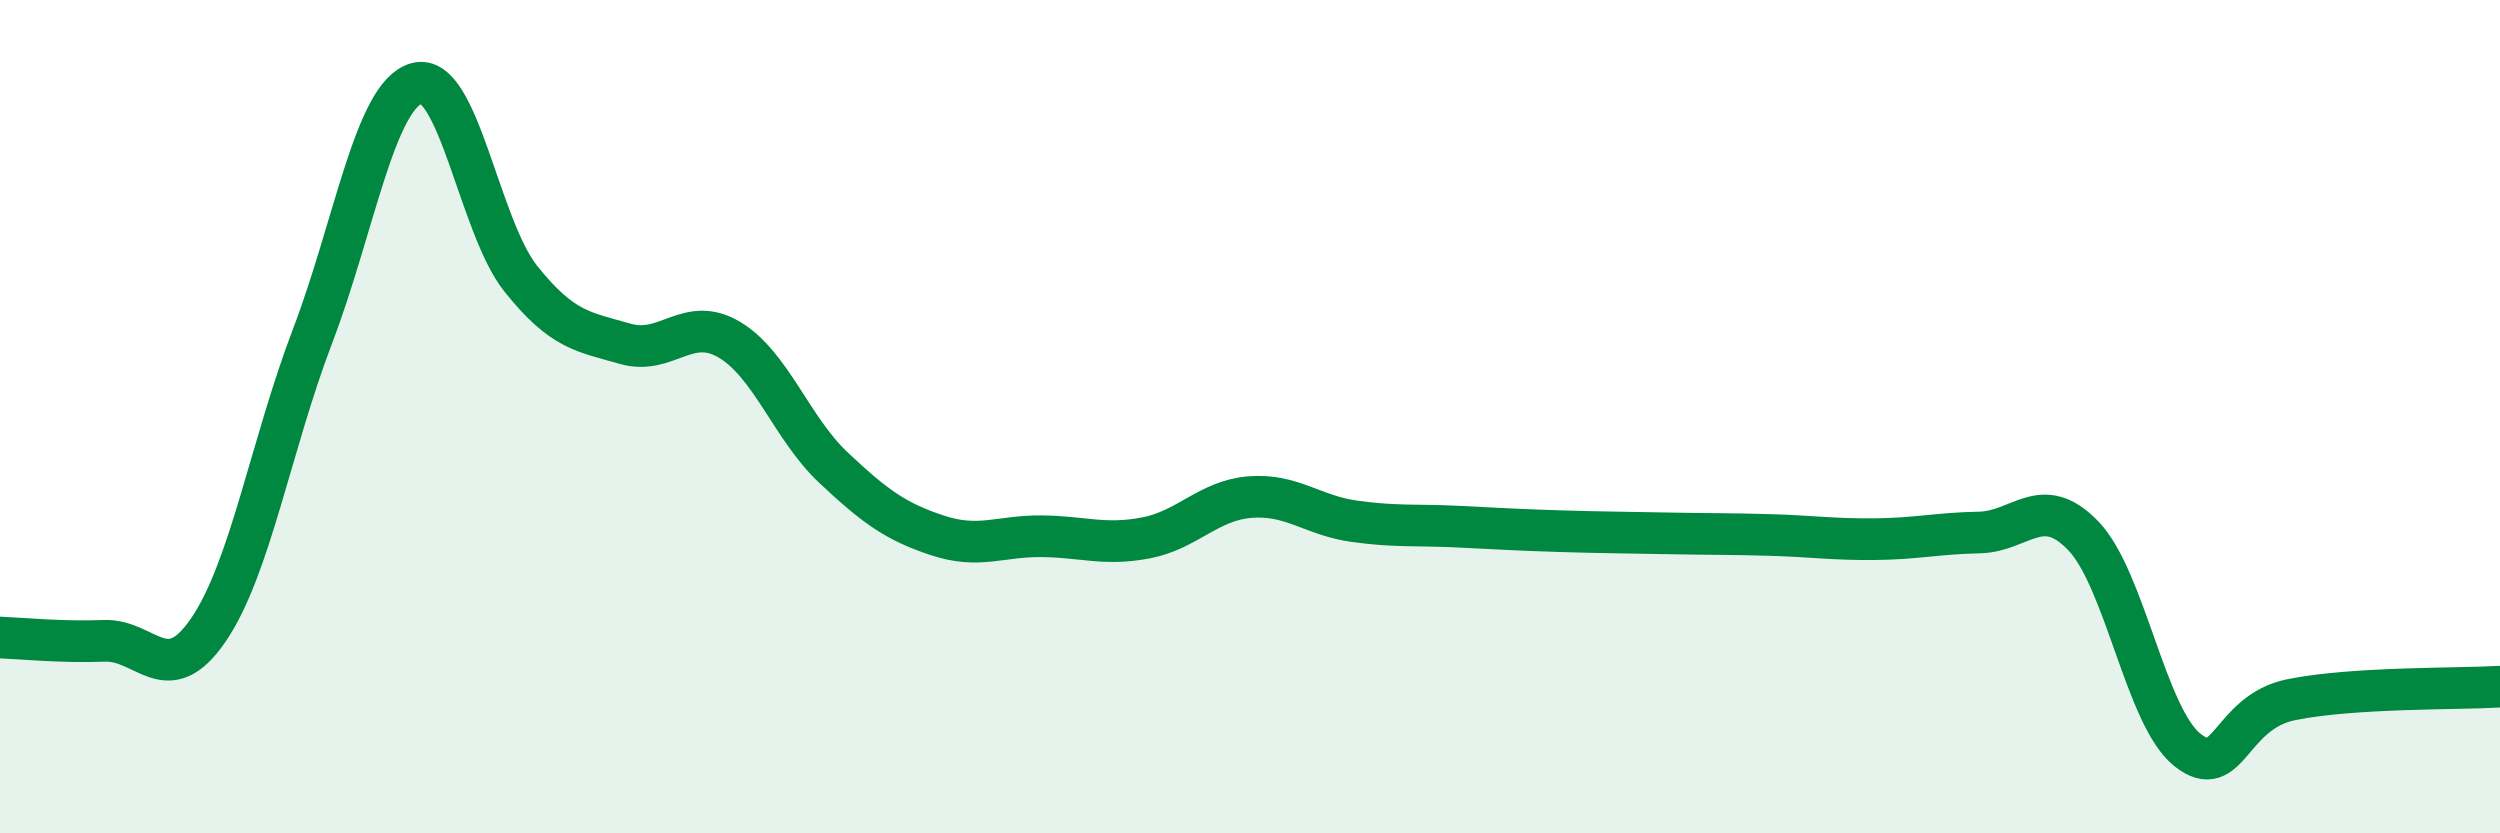
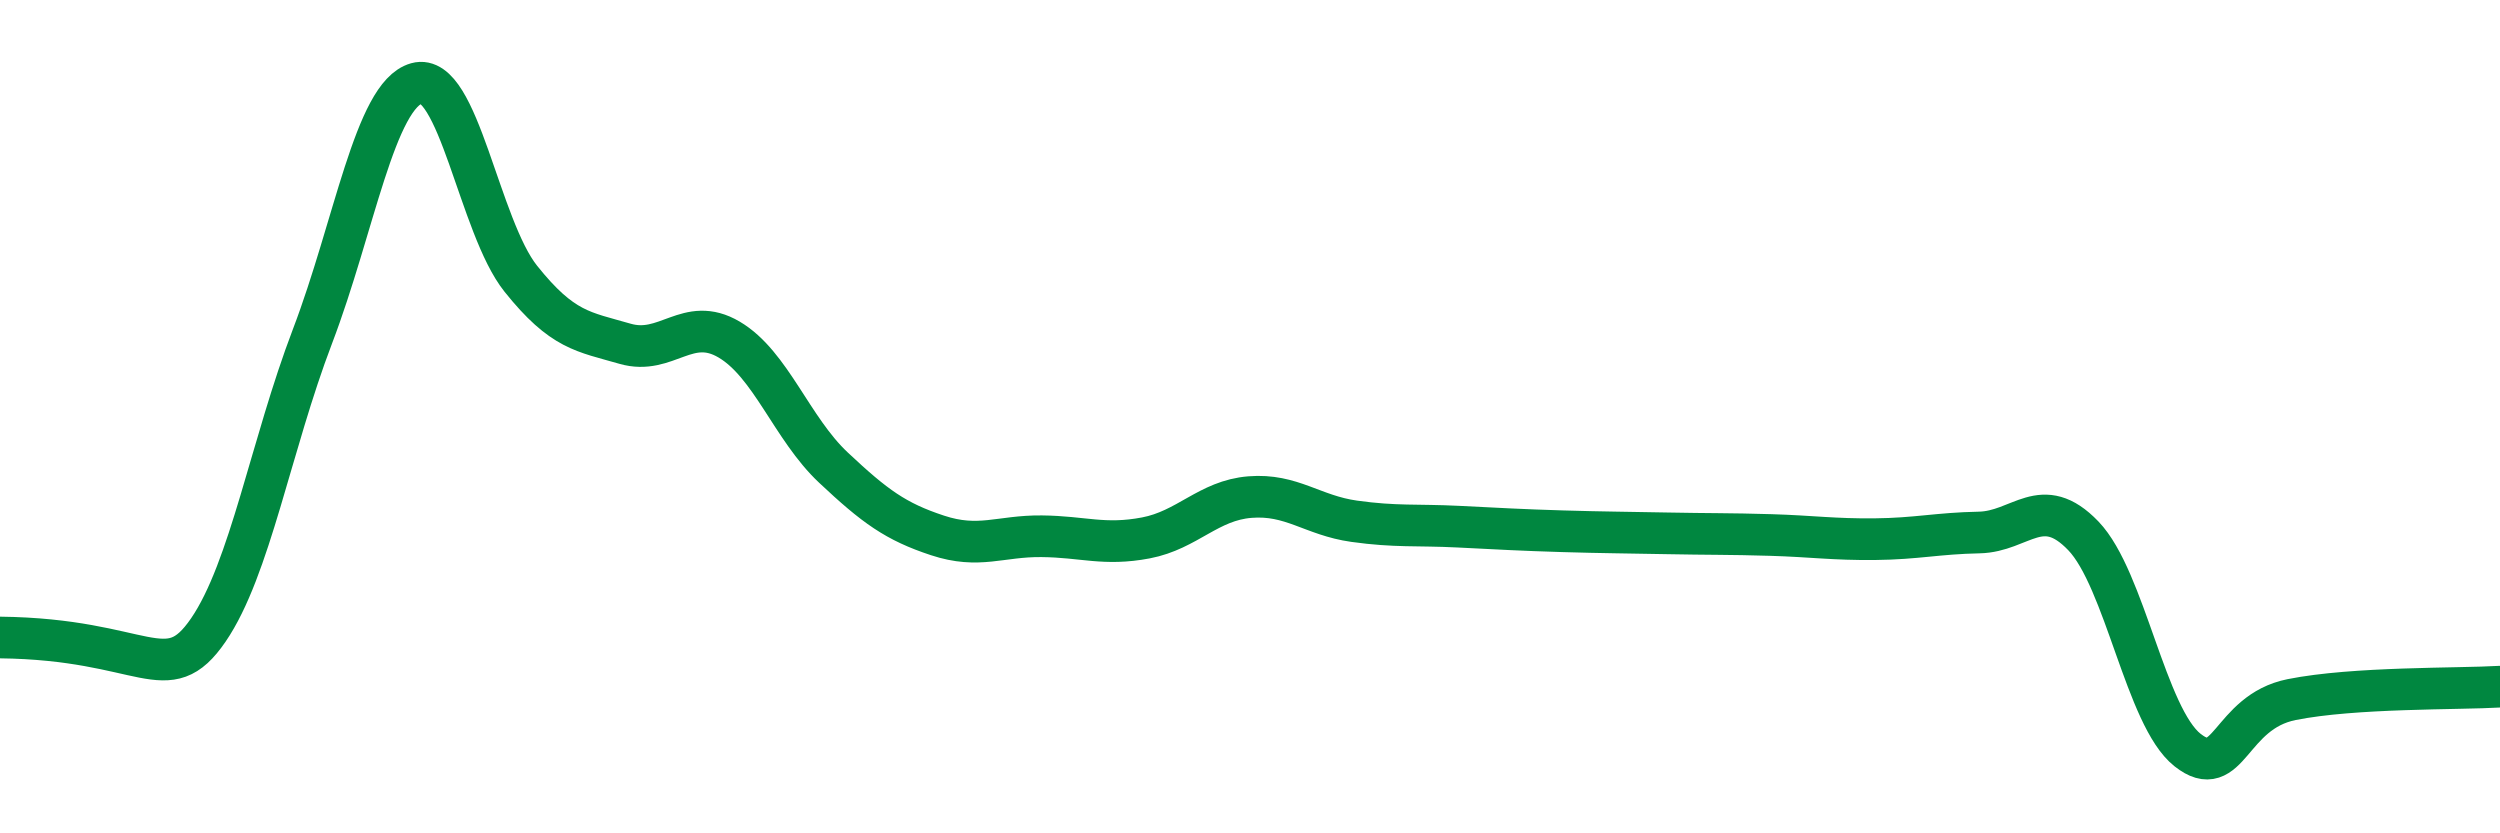
<svg xmlns="http://www.w3.org/2000/svg" width="60" height="20" viewBox="0 0 60 20">
-   <path d="M 0,15.3 C 0.5,15.32 1.5,15.42 2.5,15.38 C 3.5,15.34 4,16.58 5,15.12 C 6,13.66 6.5,10.69 7.5,8.07 C 8.5,5.45 9,2.28 10,2 C 11,1.72 11.5,5.44 12.5,6.69 C 13.5,7.94 14,7.96 15,8.25 C 16,8.54 16.5,7.56 17.5,8.15 C 18.5,8.74 19,10.28 20,11.22 C 21,12.16 21.5,12.52 22.5,12.85 C 23.5,13.18 24,12.86 25,12.87 C 26,12.88 26.5,13.1 27.5,12.91 C 28.5,12.72 29,12.01 30,11.93 C 31,11.85 31.5,12.37 32.5,12.51 C 33.5,12.65 34,12.59 35,12.64 C 36,12.69 36.5,12.72 37.5,12.75 C 38.5,12.78 39,12.78 40,12.8 C 41,12.82 41.5,12.81 42.5,12.84 C 43.5,12.87 44,12.95 45,12.94 C 46,12.93 46.5,12.8 47.5,12.78 C 48.5,12.76 49,11.82 50,12.86 C 51,13.9 51.5,17.21 52.5,18 C 53.5,18.79 53.5,17.09 55,16.79 C 56.5,16.49 59,16.54 60,16.48L60 20L0 20Z" fill="#008740" opacity="0.1" stroke-linecap="round" stroke-linejoin="round" />
-   <path d="M 0,15.3 C 0.5,15.32 1.5,15.42 2.5,15.38 C 3.5,15.34 4,16.58 5,15.12 C 6,13.66 6.5,10.69 7.5,8.07 C 8.5,5.45 9,2.28 10,2 C 11,1.72 11.5,5.44 12.5,6.69 C 13.5,7.94 14,7.96 15,8.25 C 16,8.54 16.5,7.56 17.5,8.15 C 18.5,8.74 19,10.28 20,11.22 C 21,12.16 21.5,12.52 22.5,12.85 C 23.5,13.18 24,12.86 25,12.87 C 26,12.88 26.5,13.1 27.5,12.91 C 28.5,12.72 29,12.01 30,11.93 C 31,11.85 31.5,12.37 32.5,12.51 C 33.5,12.65 34,12.59 35,12.64 C 36,12.69 36.5,12.72 37.5,12.75 C 38.5,12.78 39,12.78 40,12.8 C 41,12.82 41.5,12.81 42.5,12.84 C 43.5,12.87 44,12.95 45,12.94 C 46,12.93 46.5,12.8 47.5,12.78 C 48.5,12.76 49,11.82 50,12.86 C 51,13.9 51.5,17.21 52.5,18 C 53.5,18.79 53.5,17.09 55,16.79 C 56.5,16.49 59,16.54 60,16.48" stroke="#008740" stroke-width="1" fill="none" stroke-linecap="round" stroke-linejoin="round" />
+   <path d="M 0,15.3 C 3.5,15.34 4,16.58 5,15.12 C 6,13.66 6.5,10.69 7.5,8.07 C 8.5,5.45 9,2.28 10,2 C 11,1.72 11.5,5.44 12.5,6.69 C 13.5,7.94 14,7.96 15,8.25 C 16,8.54 16.5,7.56 17.5,8.15 C 18.5,8.74 19,10.28 20,11.22 C 21,12.16 21.5,12.52 22.5,12.85 C 23.5,13.18 24,12.86 25,12.87 C 26,12.88 26.5,13.1 27.5,12.91 C 28.5,12.72 29,12.01 30,11.93 C 31,11.85 31.5,12.37 32.5,12.51 C 33.5,12.65 34,12.59 35,12.64 C 36,12.69 36.5,12.72 37.5,12.75 C 38.5,12.78 39,12.78 40,12.8 C 41,12.82 41.5,12.81 42.5,12.84 C 43.5,12.87 44,12.95 45,12.94 C 46,12.93 46.5,12.8 47.5,12.78 C 48.5,12.76 49,11.82 50,12.86 C 51,13.9 51.5,17.21 52.5,18 C 53.5,18.79 53.5,17.09 55,16.79 C 56.5,16.49 59,16.54 60,16.48" stroke="#008740" stroke-width="1" fill="none" stroke-linecap="round" stroke-linejoin="round" />
</svg>